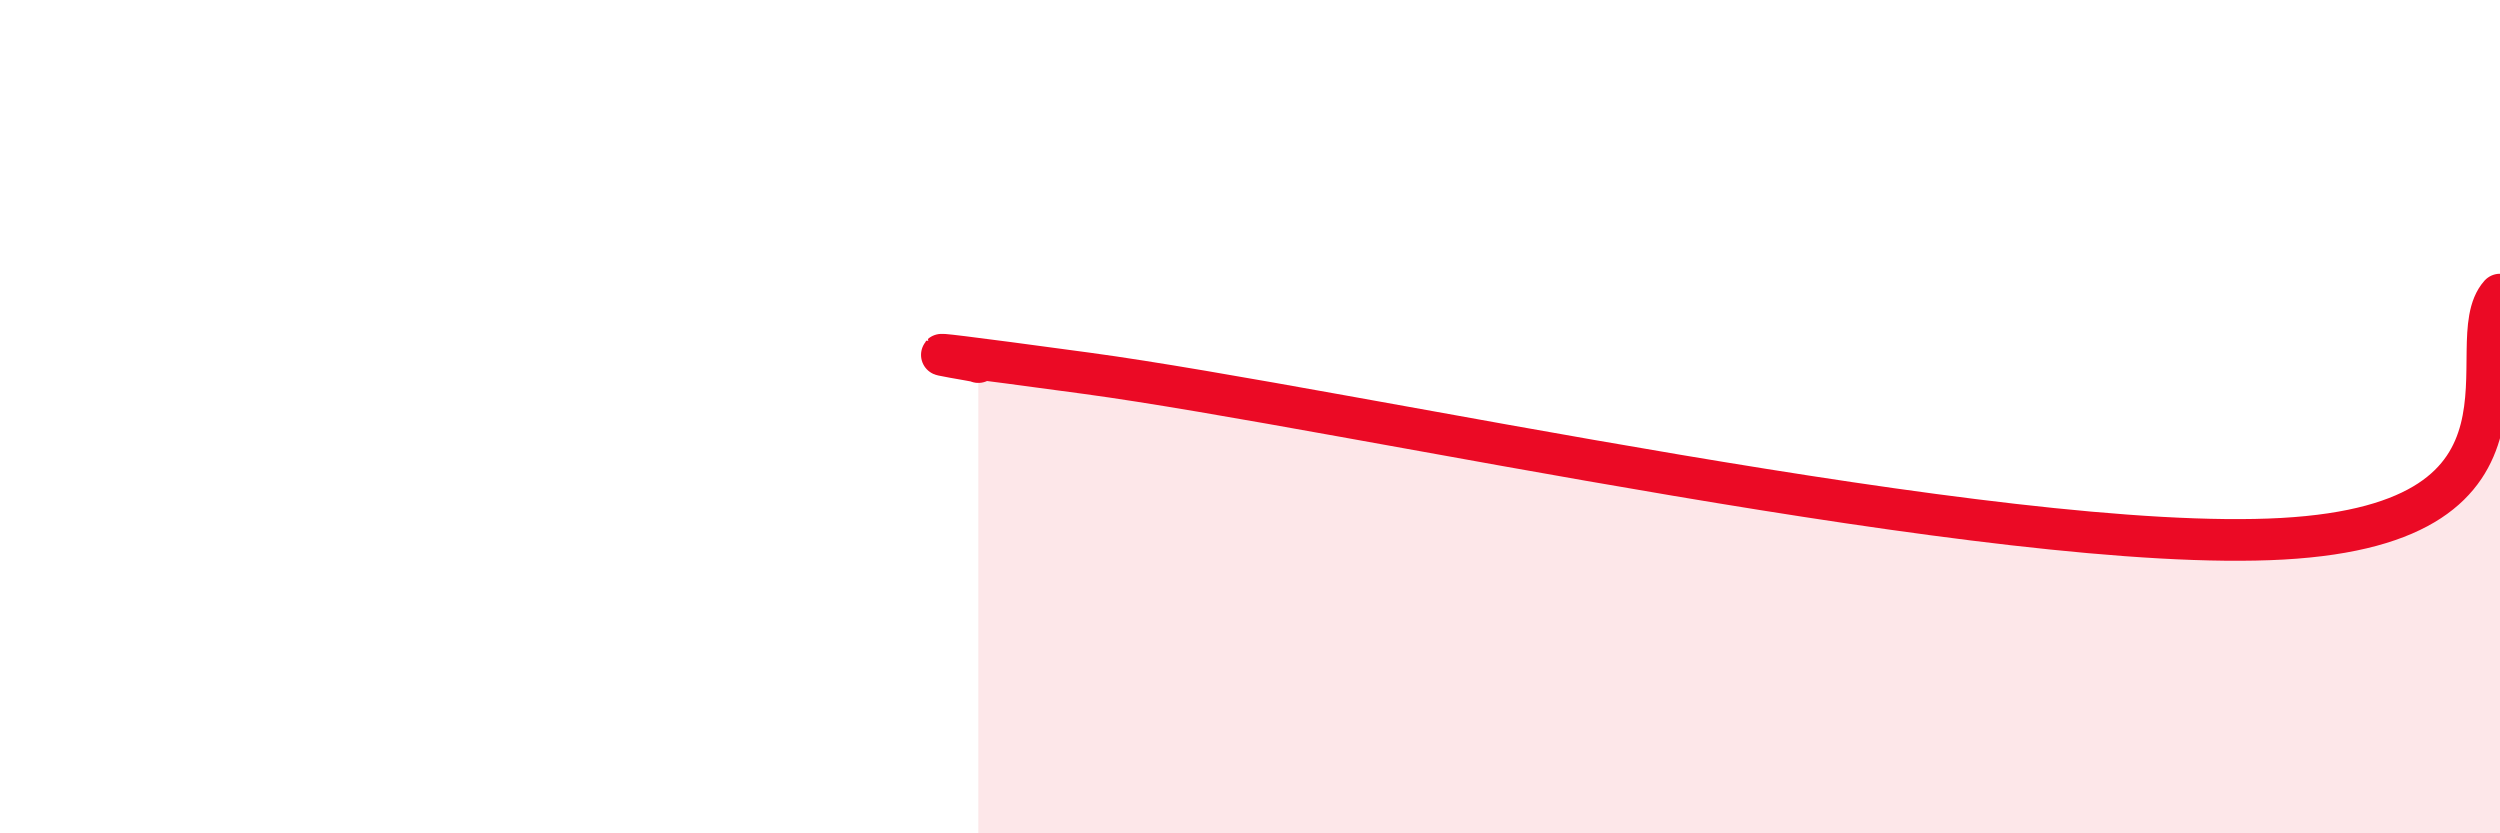
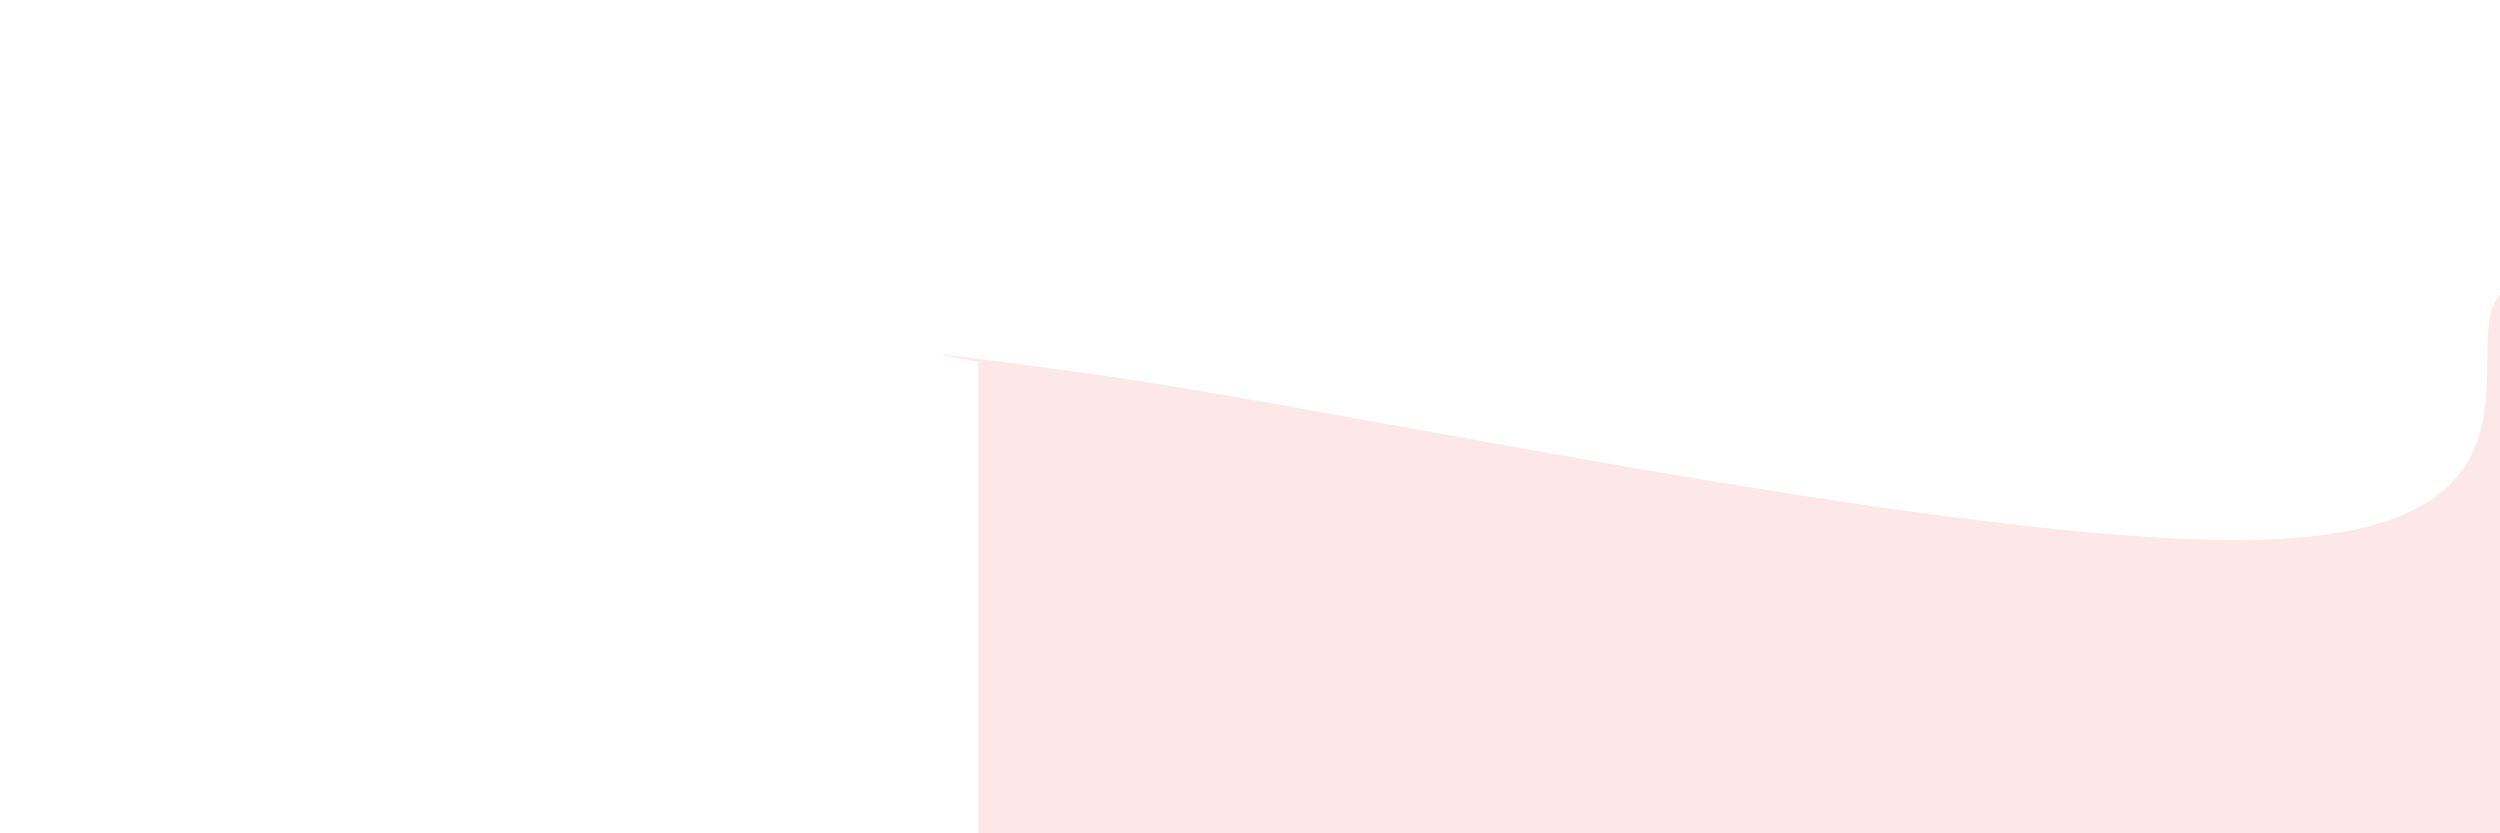
<svg xmlns="http://www.w3.org/2000/svg" width="60" height="20" viewBox="0 0 60 20">
  <path d="M 23.48,8.69 C 24,8.74 19.83,8.11 26.09,8.96 C 32.35,9.81 48,13.31 54.78,12.93 C 61.56,12.55 58.96,8.24 60,7.07L60 20L23.48 20Z" fill="#EB0A25" opacity="0.1" stroke-linecap="round" stroke-linejoin="round" />
-   <path d="M 23.48,8.69 C 24,8.74 19.83,8.11 26.09,8.96 C 32.35,9.81 48,13.31 54.78,12.93 C 61.56,12.55 58.96,8.24 60,7.07" stroke="#EB0A25" stroke-width="1" fill="none" stroke-linecap="round" stroke-linejoin="round" />
</svg>